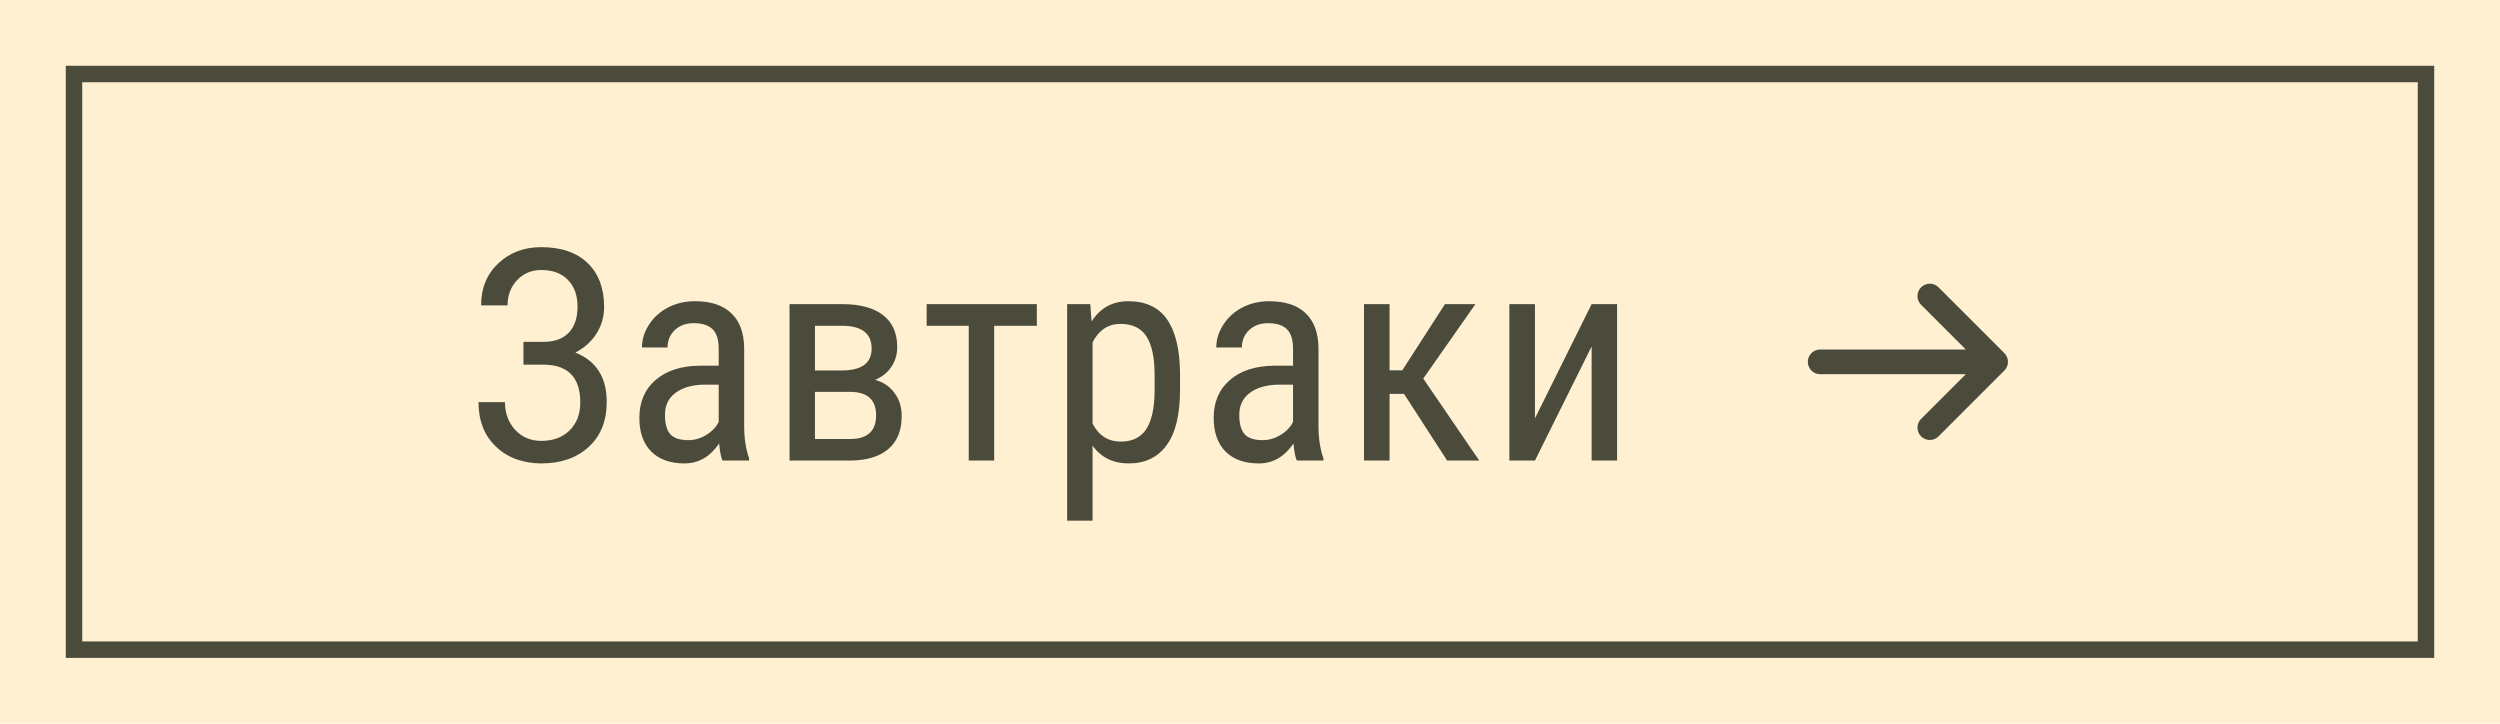
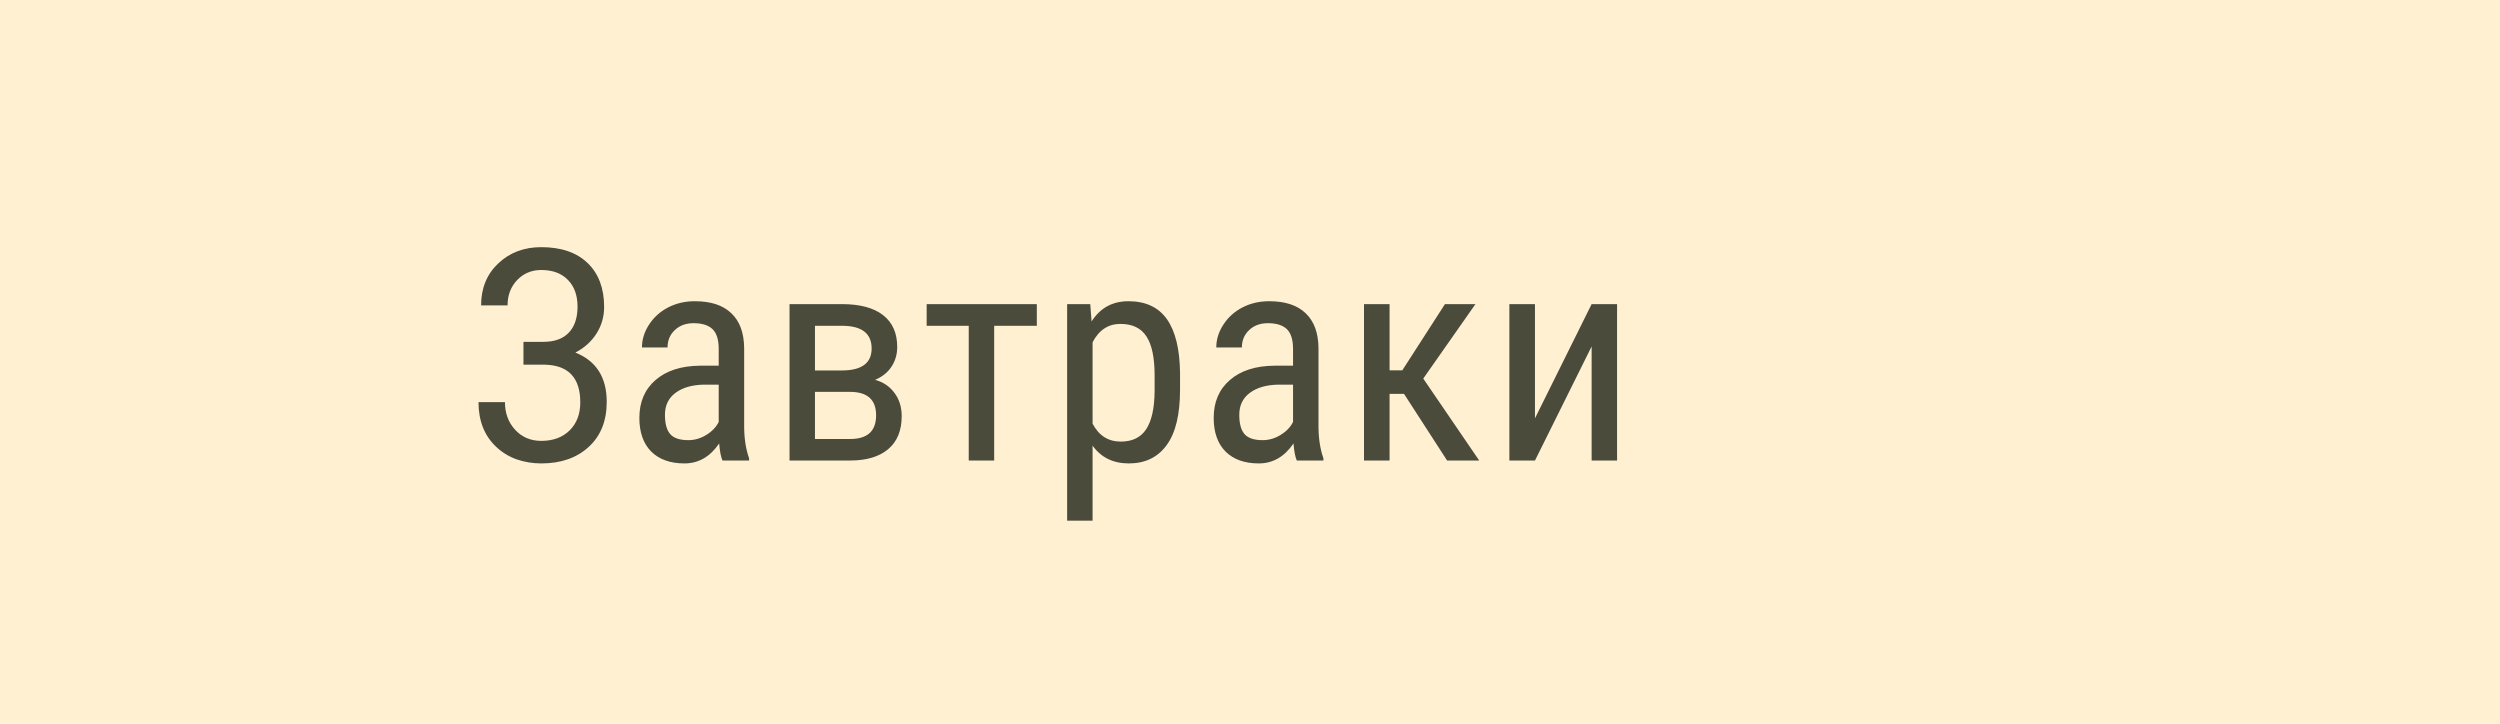
<svg xmlns="http://www.w3.org/2000/svg" width="152" height="44" viewBox="0 0 152 44" fill="none">
  <rect width="152" height="44" fill="#FFF0D2" />
-   <rect x="4.5" y="4.5" width="143" height="35" stroke="#4B4B3C" />
  <path d="M35.114 18.64C35.114 17.954 34.917 17.412 34.525 17.014C34.138 16.615 33.599 16.416 32.907 16.416C32.322 16.416 31.832 16.621 31.44 17.031C31.053 17.441 30.86 17.954 30.86 18.569H29.251C29.251 17.52 29.6 16.668 30.297 16.012C30.994 15.355 31.864 15.027 32.907 15.027C34.12 15.027 35.061 15.35 35.729 15.994C36.397 16.639 36.731 17.529 36.731 18.666C36.731 19.258 36.575 19.797 36.265 20.283C35.954 20.77 35.527 21.153 34.982 21.435C36.253 21.944 36.889 22.943 36.889 24.432C36.889 25.592 36.523 26.506 35.79 27.174C35.064 27.842 34.103 28.176 32.907 28.176C32.392 28.176 31.894 28.094 31.413 27.93C30.939 27.76 30.523 27.505 30.165 27.165C29.45 26.491 29.093 25.586 29.093 24.449H30.701C30.701 25.117 30.906 25.677 31.317 26.128C31.733 26.579 32.263 26.805 32.907 26.805C33.628 26.805 34.202 26.594 34.63 26.172C35.064 25.744 35.281 25.176 35.281 24.467C35.281 22.979 34.569 22.214 33.145 22.173H31.826V20.784H33.031C33.71 20.784 34.226 20.6 34.577 20.23C34.935 19.861 35.114 19.331 35.114 18.64ZM43.927 28C43.833 27.795 43.766 27.449 43.725 26.963C43.174 27.771 42.471 28.176 41.615 28.176C40.754 28.176 40.08 27.936 39.594 27.455C39.113 26.969 38.873 26.286 38.873 25.407C38.873 24.44 39.201 23.673 39.857 23.105C40.514 22.536 41.413 22.246 42.556 22.234H43.698V21.224C43.698 20.655 43.572 20.251 43.32 20.011C43.068 19.77 42.685 19.65 42.169 19.65C41.7 19.65 41.319 19.791 41.026 20.072C40.733 20.348 40.587 20.699 40.587 21.127H39.031C39.031 20.641 39.175 20.178 39.462 19.738C39.749 19.293 40.136 18.944 40.622 18.692C41.108 18.44 41.65 18.314 42.248 18.314C43.221 18.314 43.959 18.558 44.463 19.044C44.973 19.524 45.233 20.227 45.245 21.153V25.952C45.251 26.685 45.351 27.32 45.544 27.859V28H43.927ZM41.852 26.761C42.233 26.761 42.597 26.655 42.942 26.444C43.288 26.233 43.54 25.97 43.698 25.653V23.386H42.819C42.081 23.398 41.498 23.564 41.07 23.887C40.643 24.203 40.429 24.648 40.429 25.223C40.429 25.762 40.537 26.154 40.754 26.4C40.971 26.641 41.337 26.761 41.852 26.761ZM48.003 28V18.49H51.193C52.283 18.49 53.115 18.713 53.689 19.158C54.264 19.604 54.551 20.251 54.551 21.101C54.551 21.54 54.436 21.936 54.208 22.287C53.979 22.639 53.645 22.908 53.206 23.096C53.692 23.225 54.082 23.485 54.375 23.878C54.674 24.27 54.823 24.745 54.823 25.302C54.823 26.181 54.548 26.852 53.997 27.314C53.452 27.771 52.678 28 51.677 28H48.003ZM49.55 23.825V26.69H51.694C52.743 26.69 53.267 26.21 53.267 25.249C53.267 24.3 52.737 23.825 51.677 23.825H49.55ZM49.55 22.524H51.176C52.389 22.524 52.995 22.079 52.995 21.189C52.995 20.292 52.424 19.832 51.281 19.809H49.55V22.524ZM63.039 19.809H60.446V28H58.899V19.809H56.341V18.49H63.039V19.809ZM71.746 23.702C71.746 25.208 71.474 26.33 70.929 27.068C70.39 27.807 69.625 28.176 68.635 28.176C67.68 28.176 66.945 27.815 66.429 27.095V31.656H64.882V18.49H66.288L66.368 19.545C66.889 18.725 67.636 18.314 68.609 18.314C69.652 18.314 70.431 18.678 70.947 19.404C71.462 20.131 71.729 21.218 71.746 22.665V23.702ZM70.2 22.814C70.2 21.748 70.035 20.963 69.707 20.459C69.379 19.949 68.852 19.694 68.125 19.694C67.381 19.694 66.816 20.066 66.429 20.811V25.759C66.81 26.485 67.381 26.849 68.143 26.849C68.846 26.849 69.362 26.597 69.69 26.093C70.024 25.583 70.194 24.807 70.2 23.764V22.814ZM78.846 28C78.752 27.795 78.685 27.449 78.644 26.963C78.093 27.771 77.39 28.176 76.534 28.176C75.673 28.176 74.999 27.936 74.513 27.455C74.032 26.969 73.792 26.286 73.792 25.407C73.792 24.44 74.12 23.673 74.777 23.105C75.433 22.536 76.332 22.246 77.475 22.234H78.617V21.224C78.617 20.655 78.491 20.251 78.24 20.011C77.987 19.77 77.604 19.65 77.088 19.65C76.619 19.65 76.239 19.791 75.945 20.072C75.653 20.348 75.506 20.699 75.506 21.127H73.95C73.95 20.641 74.094 20.178 74.381 19.738C74.668 19.293 75.055 18.944 75.541 18.692C76.028 18.44 76.57 18.314 77.167 18.314C78.14 18.314 78.878 18.558 79.382 19.044C79.892 19.524 80.153 20.227 80.164 21.153V25.952C80.17 26.685 80.27 27.32 80.463 27.859V28H78.846ZM76.772 26.761C77.153 26.761 77.516 26.655 77.862 26.444C78.207 26.233 78.459 25.97 78.617 25.653V23.386H77.739C77 23.398 76.417 23.564 75.99 23.887C75.562 24.203 75.348 24.648 75.348 25.223C75.348 25.762 75.456 26.154 75.673 26.4C75.89 26.641 76.256 26.761 76.772 26.761ZM85.365 23.948H84.486V28H82.931V18.49H84.486V22.516H85.26L87.853 18.49H89.707L86.534 23.017L89.936 28H87.984L85.365 23.948ZM96.771 18.49H98.318V28H96.771V21.065L93.326 28H91.77V18.49H93.326V25.434L96.771 18.49Z" fill="#4B4B3C" />
-   <path d="M121.333 22L110.667 22M121.333 22L117.333 26M121.333 22L117.333 18" stroke="#4B4B3C" stroke-width="1.5" stroke-linecap="round" stroke-linejoin="round" />
</svg>